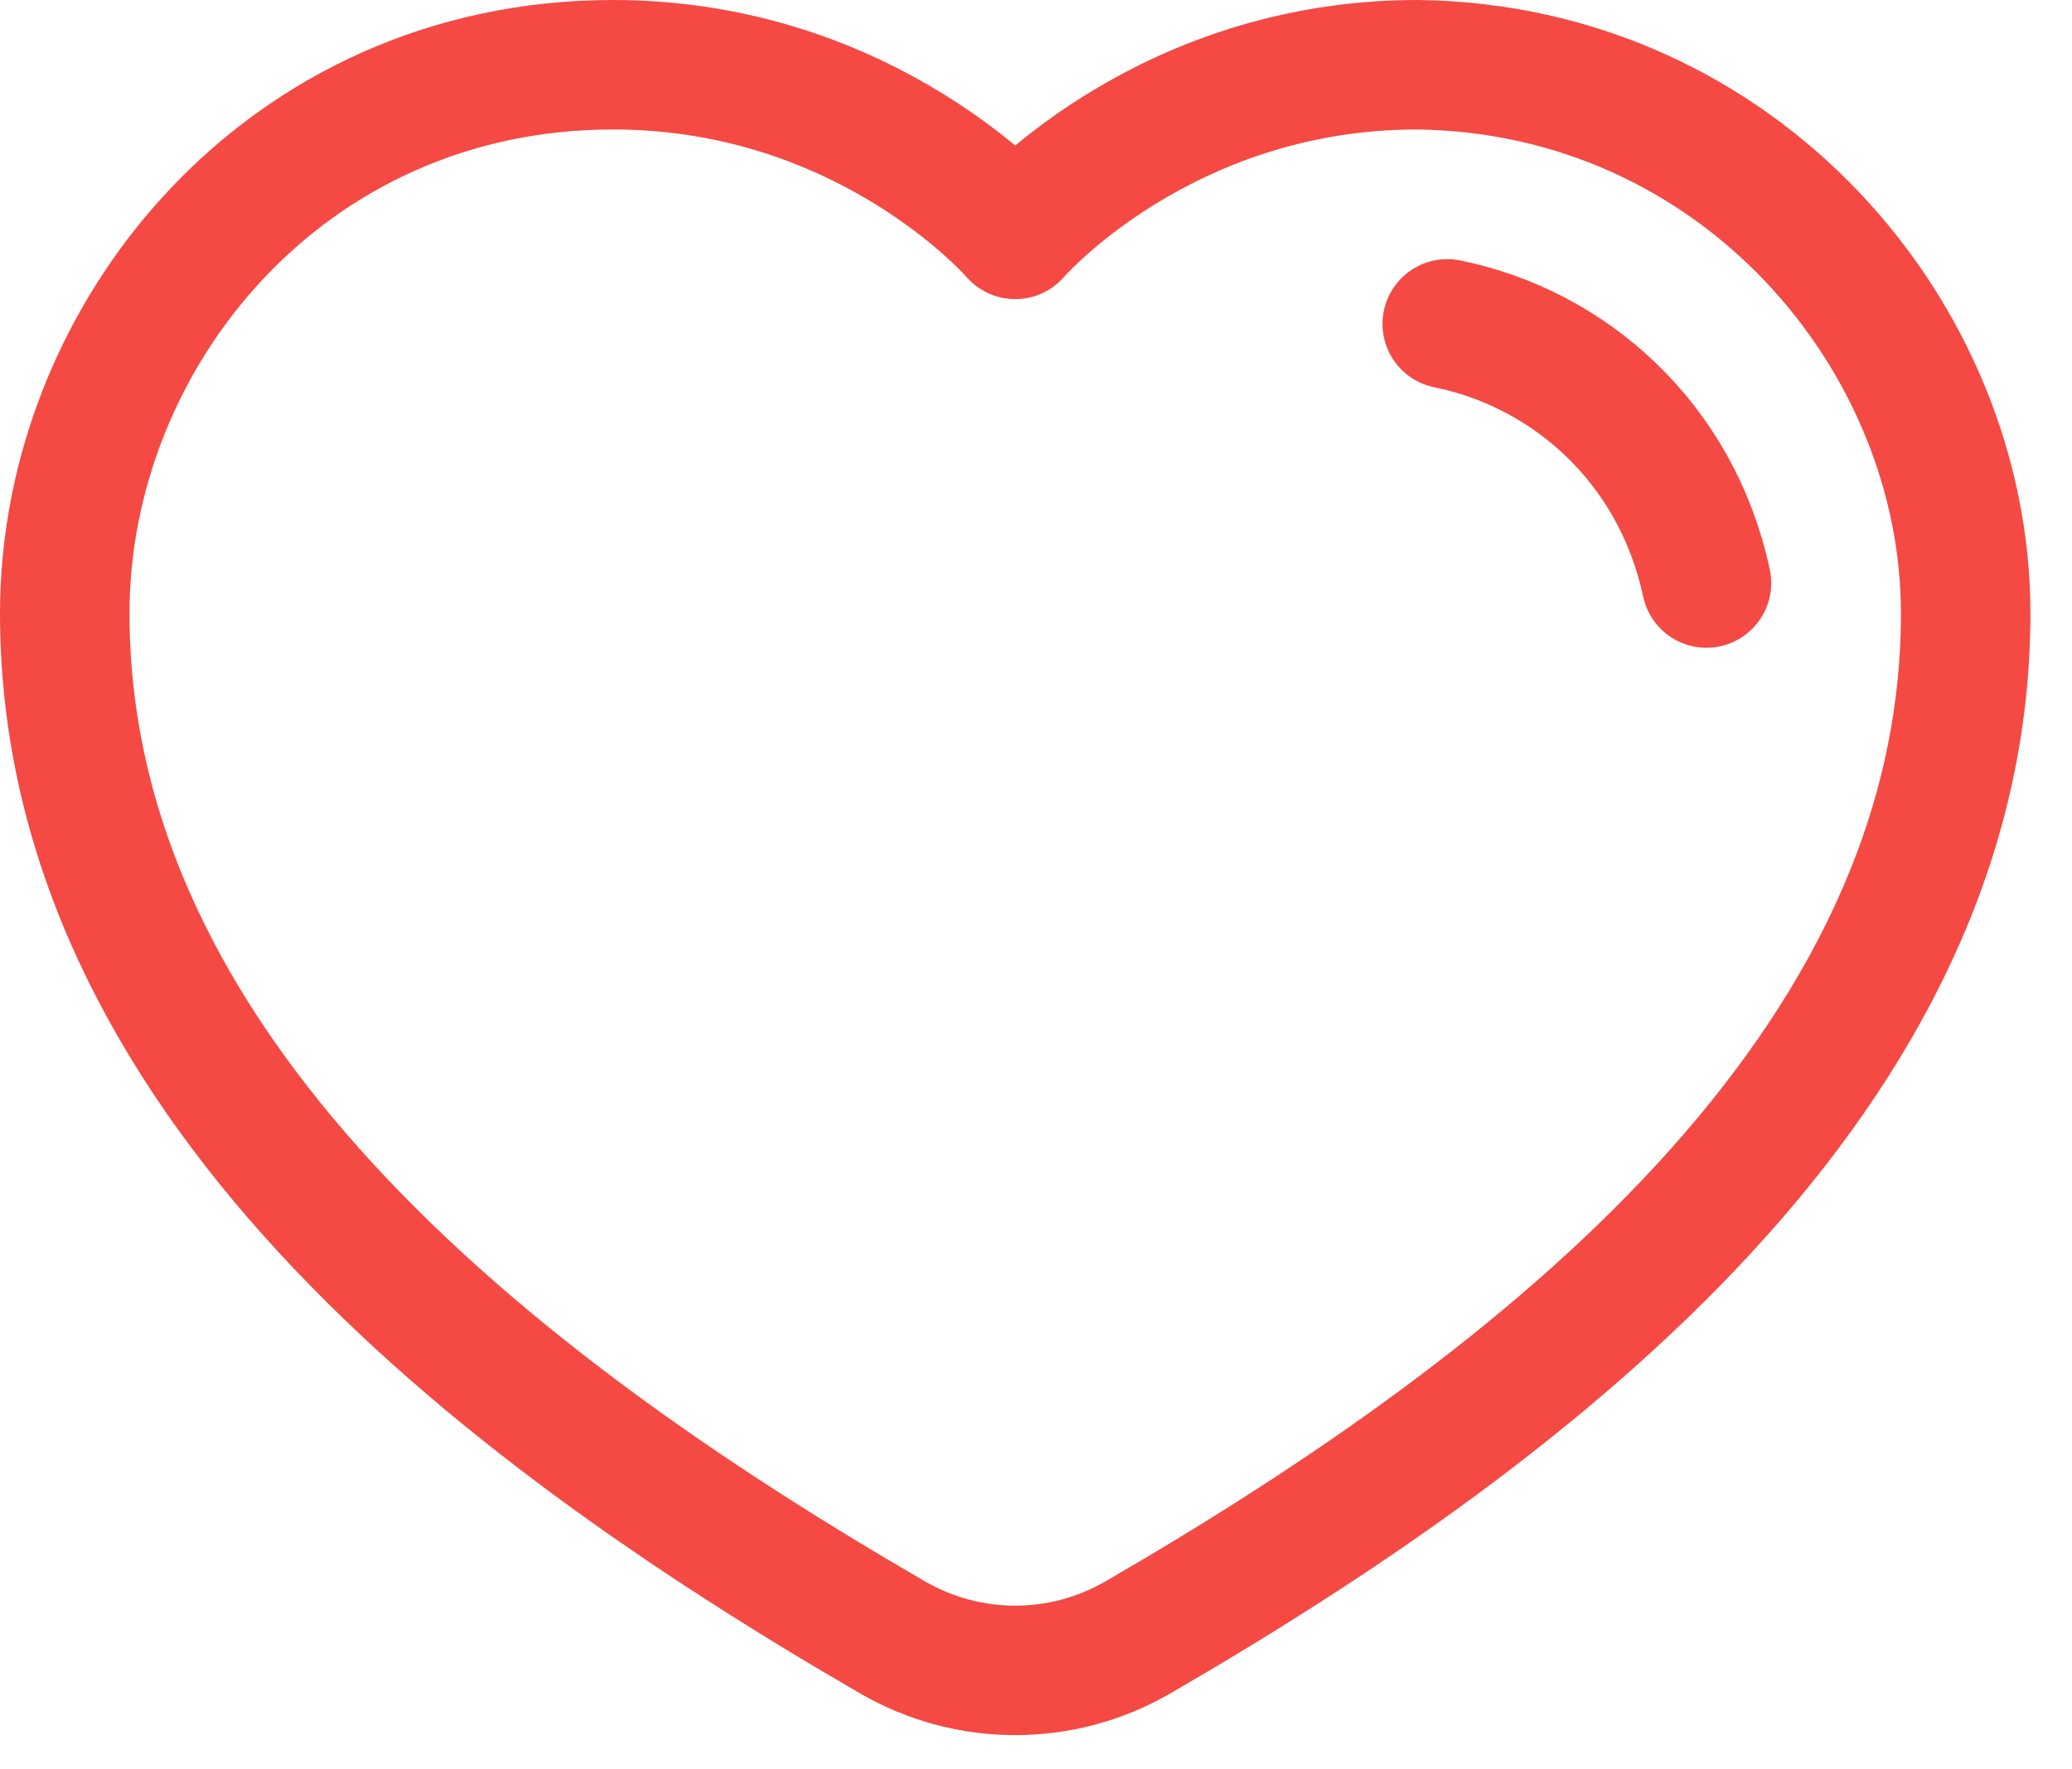
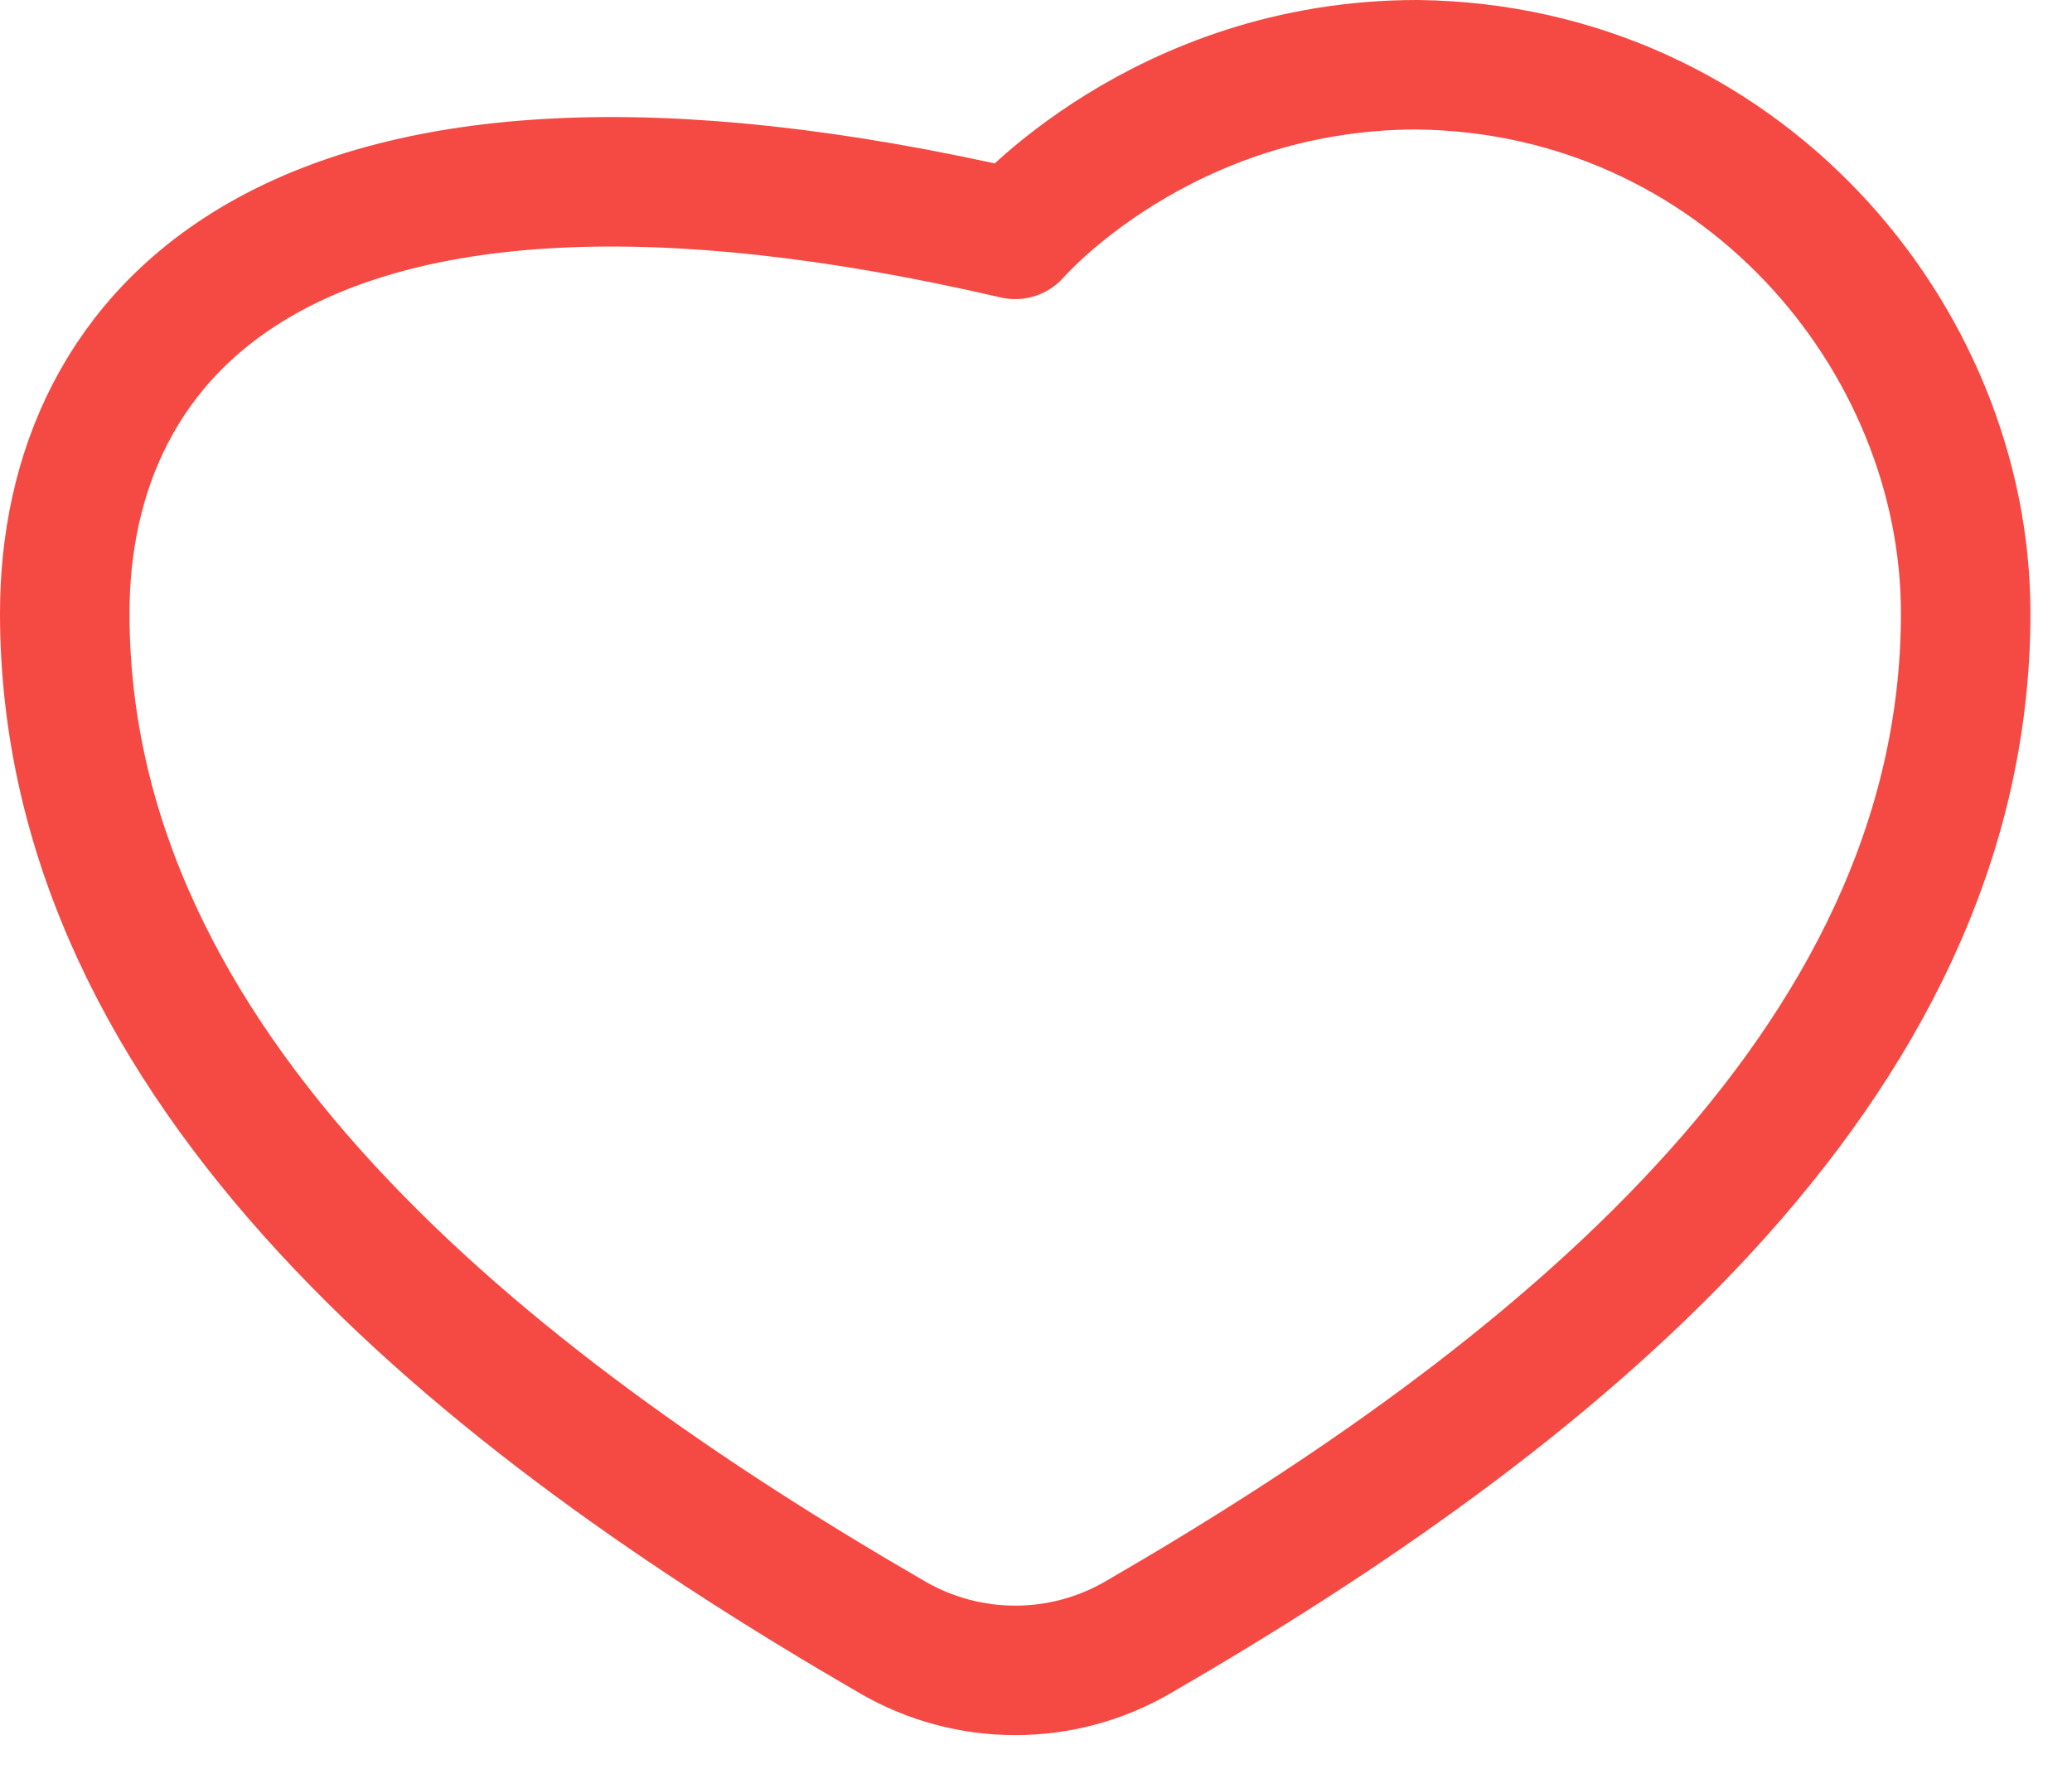
<svg xmlns="http://www.w3.org/2000/svg" width="48" height="41" viewBox="0 0 48 41" fill="none">
-   <path d="M45.537 14.21C45.537 7.79 40.273 1.589 32.834 1.5C26.906 1.5 23.519 5.431 23.519 5.431C23.519 5.431 20.131 1.5 14.203 1.5C6.581 1.5 1.5 7.79 1.5 14.21C1.5 24.804 11.274 32.498 20.68 37.944C22.436 38.961 24.601 38.961 26.357 37.944C35.763 32.498 45.537 24.804 45.537 14.21Z" stroke="#F54943" stroke-width="3" stroke-linejoin="round" />
-   <path d="M39.532 13.51C38.833 10.243 36.335 8.071 33.527 7.505" stroke="#F54943" stroke-width="3" stroke-linecap="round" stroke-linejoin="round" />
+   <path d="M45.537 14.21C45.537 7.79 40.273 1.589 32.834 1.5C26.906 1.5 23.519 5.431 23.519 5.431C6.581 1.5 1.5 7.79 1.5 14.21C1.5 24.804 11.274 32.498 20.68 37.944C22.436 38.961 24.601 38.961 26.357 37.944C35.763 32.498 45.537 24.804 45.537 14.21Z" stroke="#F54943" stroke-width="3" stroke-linejoin="round" />
</svg>